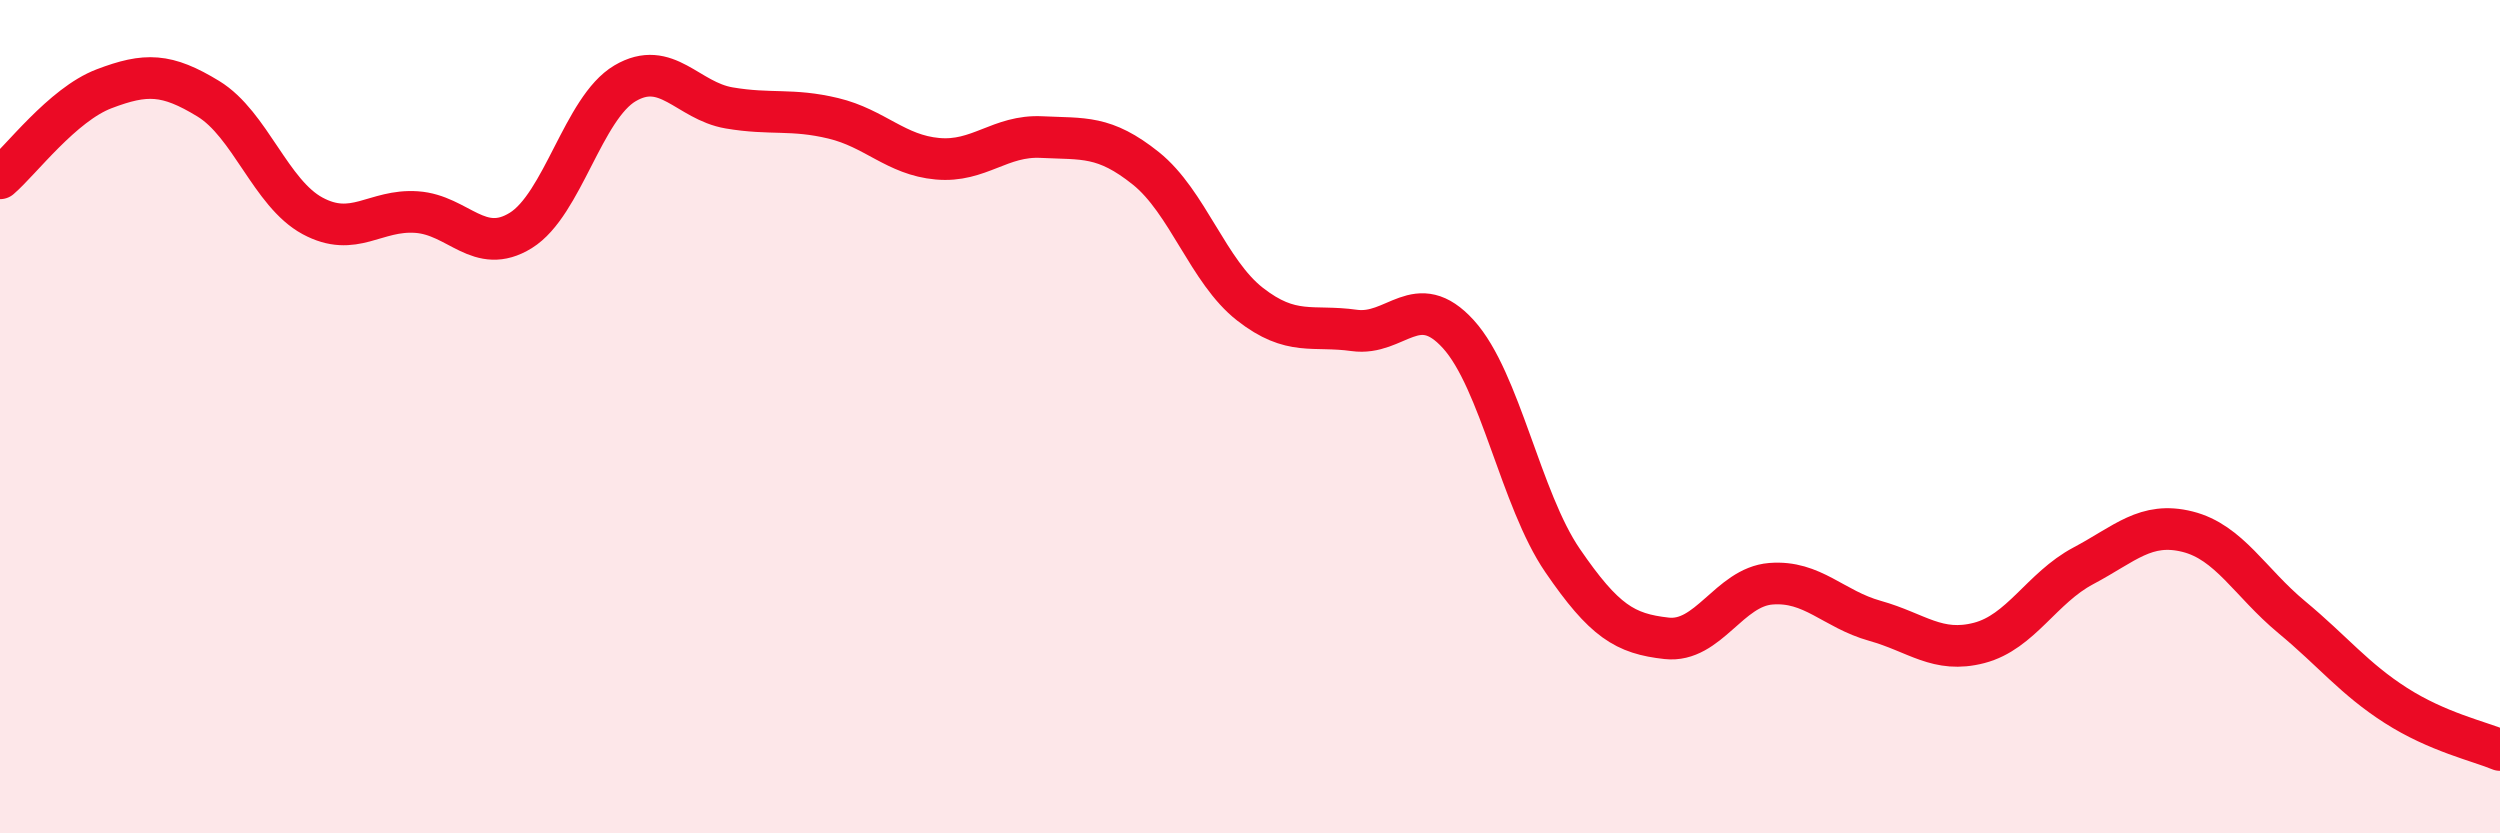
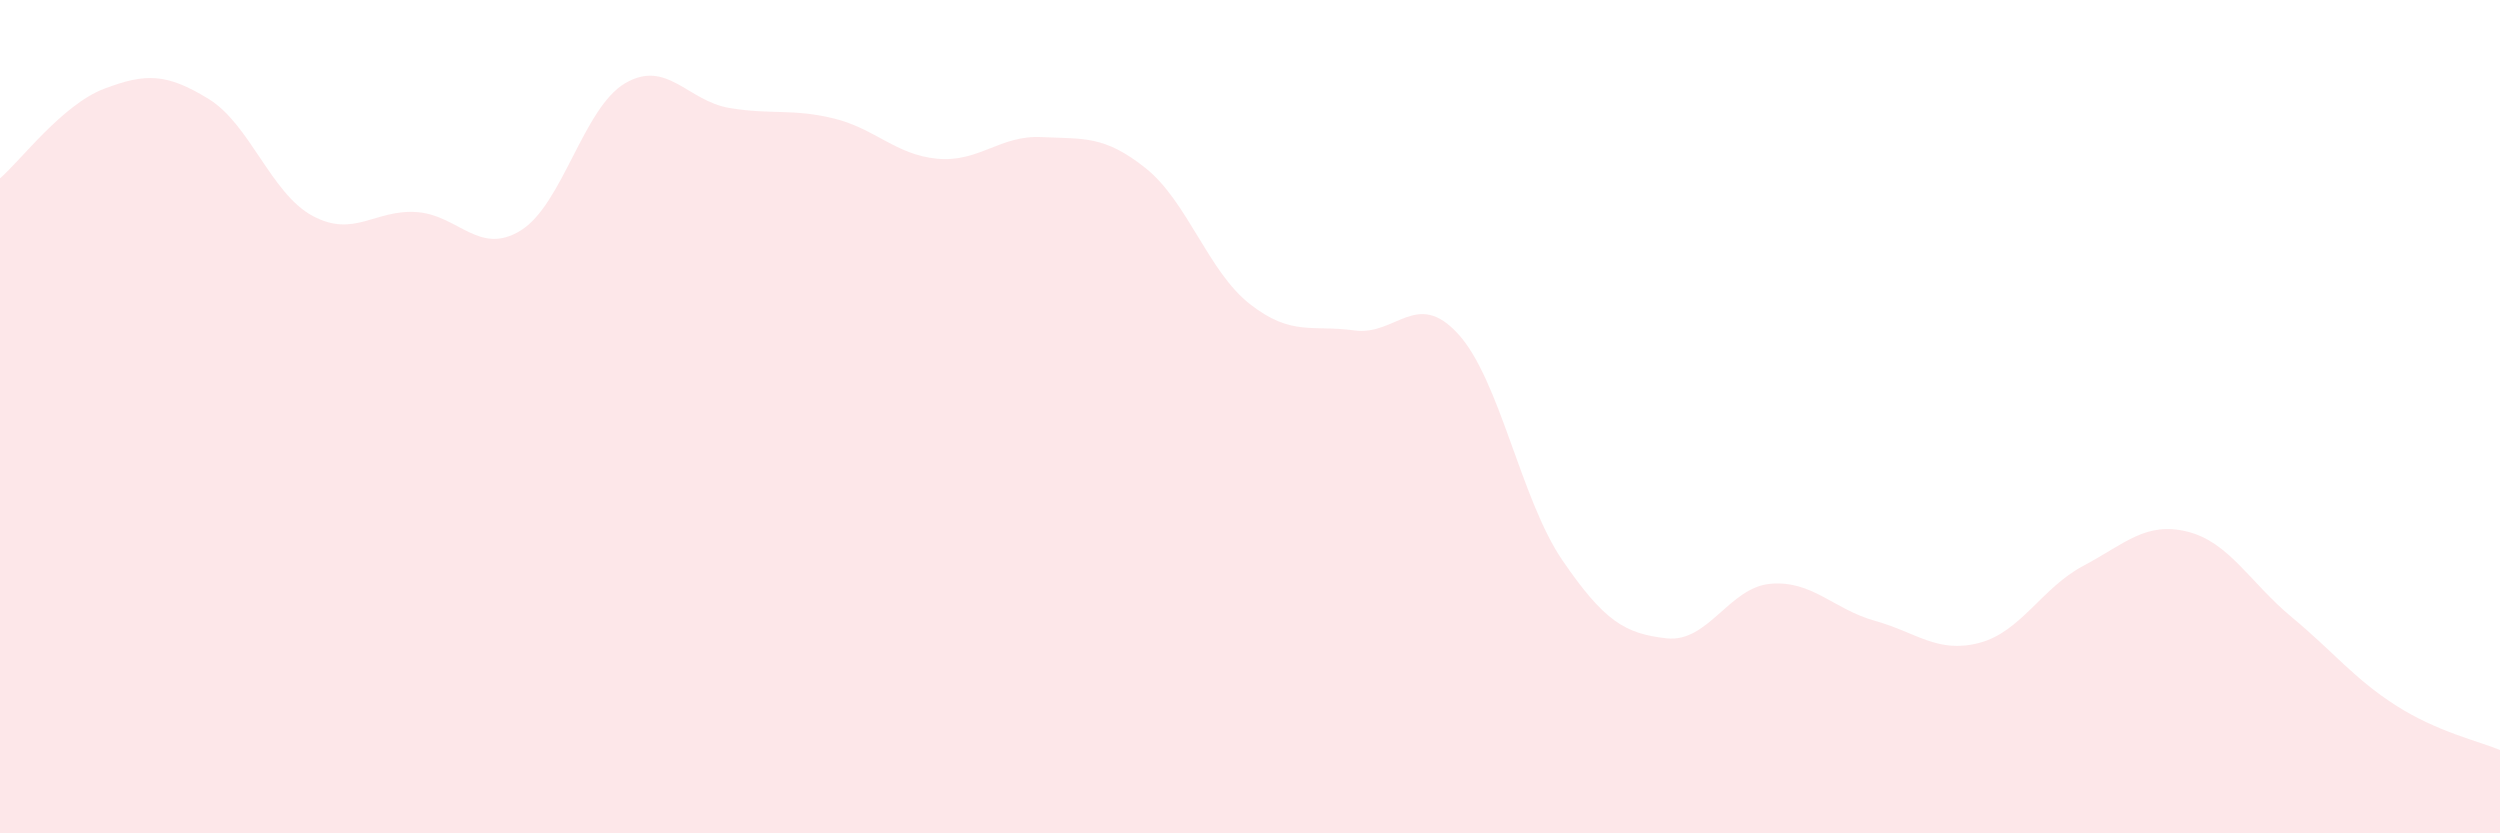
<svg xmlns="http://www.w3.org/2000/svg" width="60" height="20" viewBox="0 0 60 20">
  <path d="M 0,4.28 C 0.5,3.85 1.5,2.51 2.5,2.13 C 3.5,1.75 4,1.76 5,2.37 C 6,2.98 6.5,4.64 7.5,5.18 C 8.5,5.72 9,5.02 10,5.09 C 11,5.16 11.5,6.15 12.5,5.53 C 13.5,4.91 14,2.59 15,2 C 16,1.41 16.5,2.42 17.5,2.59 C 18.5,2.76 19,2.6 20,2.84 C 21,3.08 21.5,3.72 22.5,3.81 C 23.5,3.9 24,3.24 25,3.29 C 26,3.34 26.5,3.24 27.5,4.04 C 28.5,4.84 29,6.52 30,7.3 C 31,8.08 31.5,7.79 32.5,7.93 C 33.5,8.07 34,6.92 35,8.02 C 36,9.12 36.5,11.99 37.5,13.45 C 38.5,14.91 39,15.21 40,15.32 C 41,15.43 41.5,14.09 42.5,14.01 C 43.5,13.93 44,14.62 45,14.9 C 46,15.18 46.5,15.69 47.5,15.43 C 48.5,15.17 49,14.11 50,13.58 C 51,13.05 51.5,12.51 52.5,12.76 C 53.5,13.01 54,13.98 55,14.81 C 56,15.64 56.5,16.29 57.5,16.93 C 58.5,17.57 59.5,17.79 60,18L60 20L0 20Z" fill="#EB0A25" opacity="0.1" stroke-linecap="round" stroke-linejoin="round" />
-   <path d="M 0,4.28 C 0.5,3.85 1.5,2.51 2.5,2.13 C 3.5,1.75 4,1.76 5,2.37 C 6,2.98 6.5,4.64 7.5,5.18 C 8.5,5.72 9,5.02 10,5.09 C 11,5.16 11.5,6.15 12.5,5.53 C 13.5,4.91 14,2.59 15,2 C 16,1.41 16.5,2.42 17.5,2.59 C 18.5,2.76 19,2.6 20,2.84 C 21,3.08 21.5,3.72 22.5,3.81 C 23.5,3.9 24,3.24 25,3.29 C 26,3.34 26.5,3.24 27.5,4.04 C 28.5,4.84 29,6.52 30,7.3 C 31,8.08 31.5,7.79 32.5,7.93 C 33.5,8.07 34,6.92 35,8.02 C 36,9.12 36.5,11.99 37.5,13.45 C 38.5,14.91 39,15.21 40,15.32 C 41,15.43 41.5,14.09 42.5,14.01 C 43.5,13.93 44,14.62 45,14.9 C 46,15.18 46.5,15.69 47.5,15.43 C 48.5,15.17 49,14.11 50,13.58 C 51,13.05 51.5,12.51 52.5,12.76 C 53.5,13.01 54,13.98 55,14.81 C 56,15.64 56.5,16.29 57.5,16.93 C 58.5,17.57 59.5,17.79 60,18" stroke="#EB0A25" stroke-width="1" fill="none" stroke-linecap="round" stroke-linejoin="round" />
</svg>